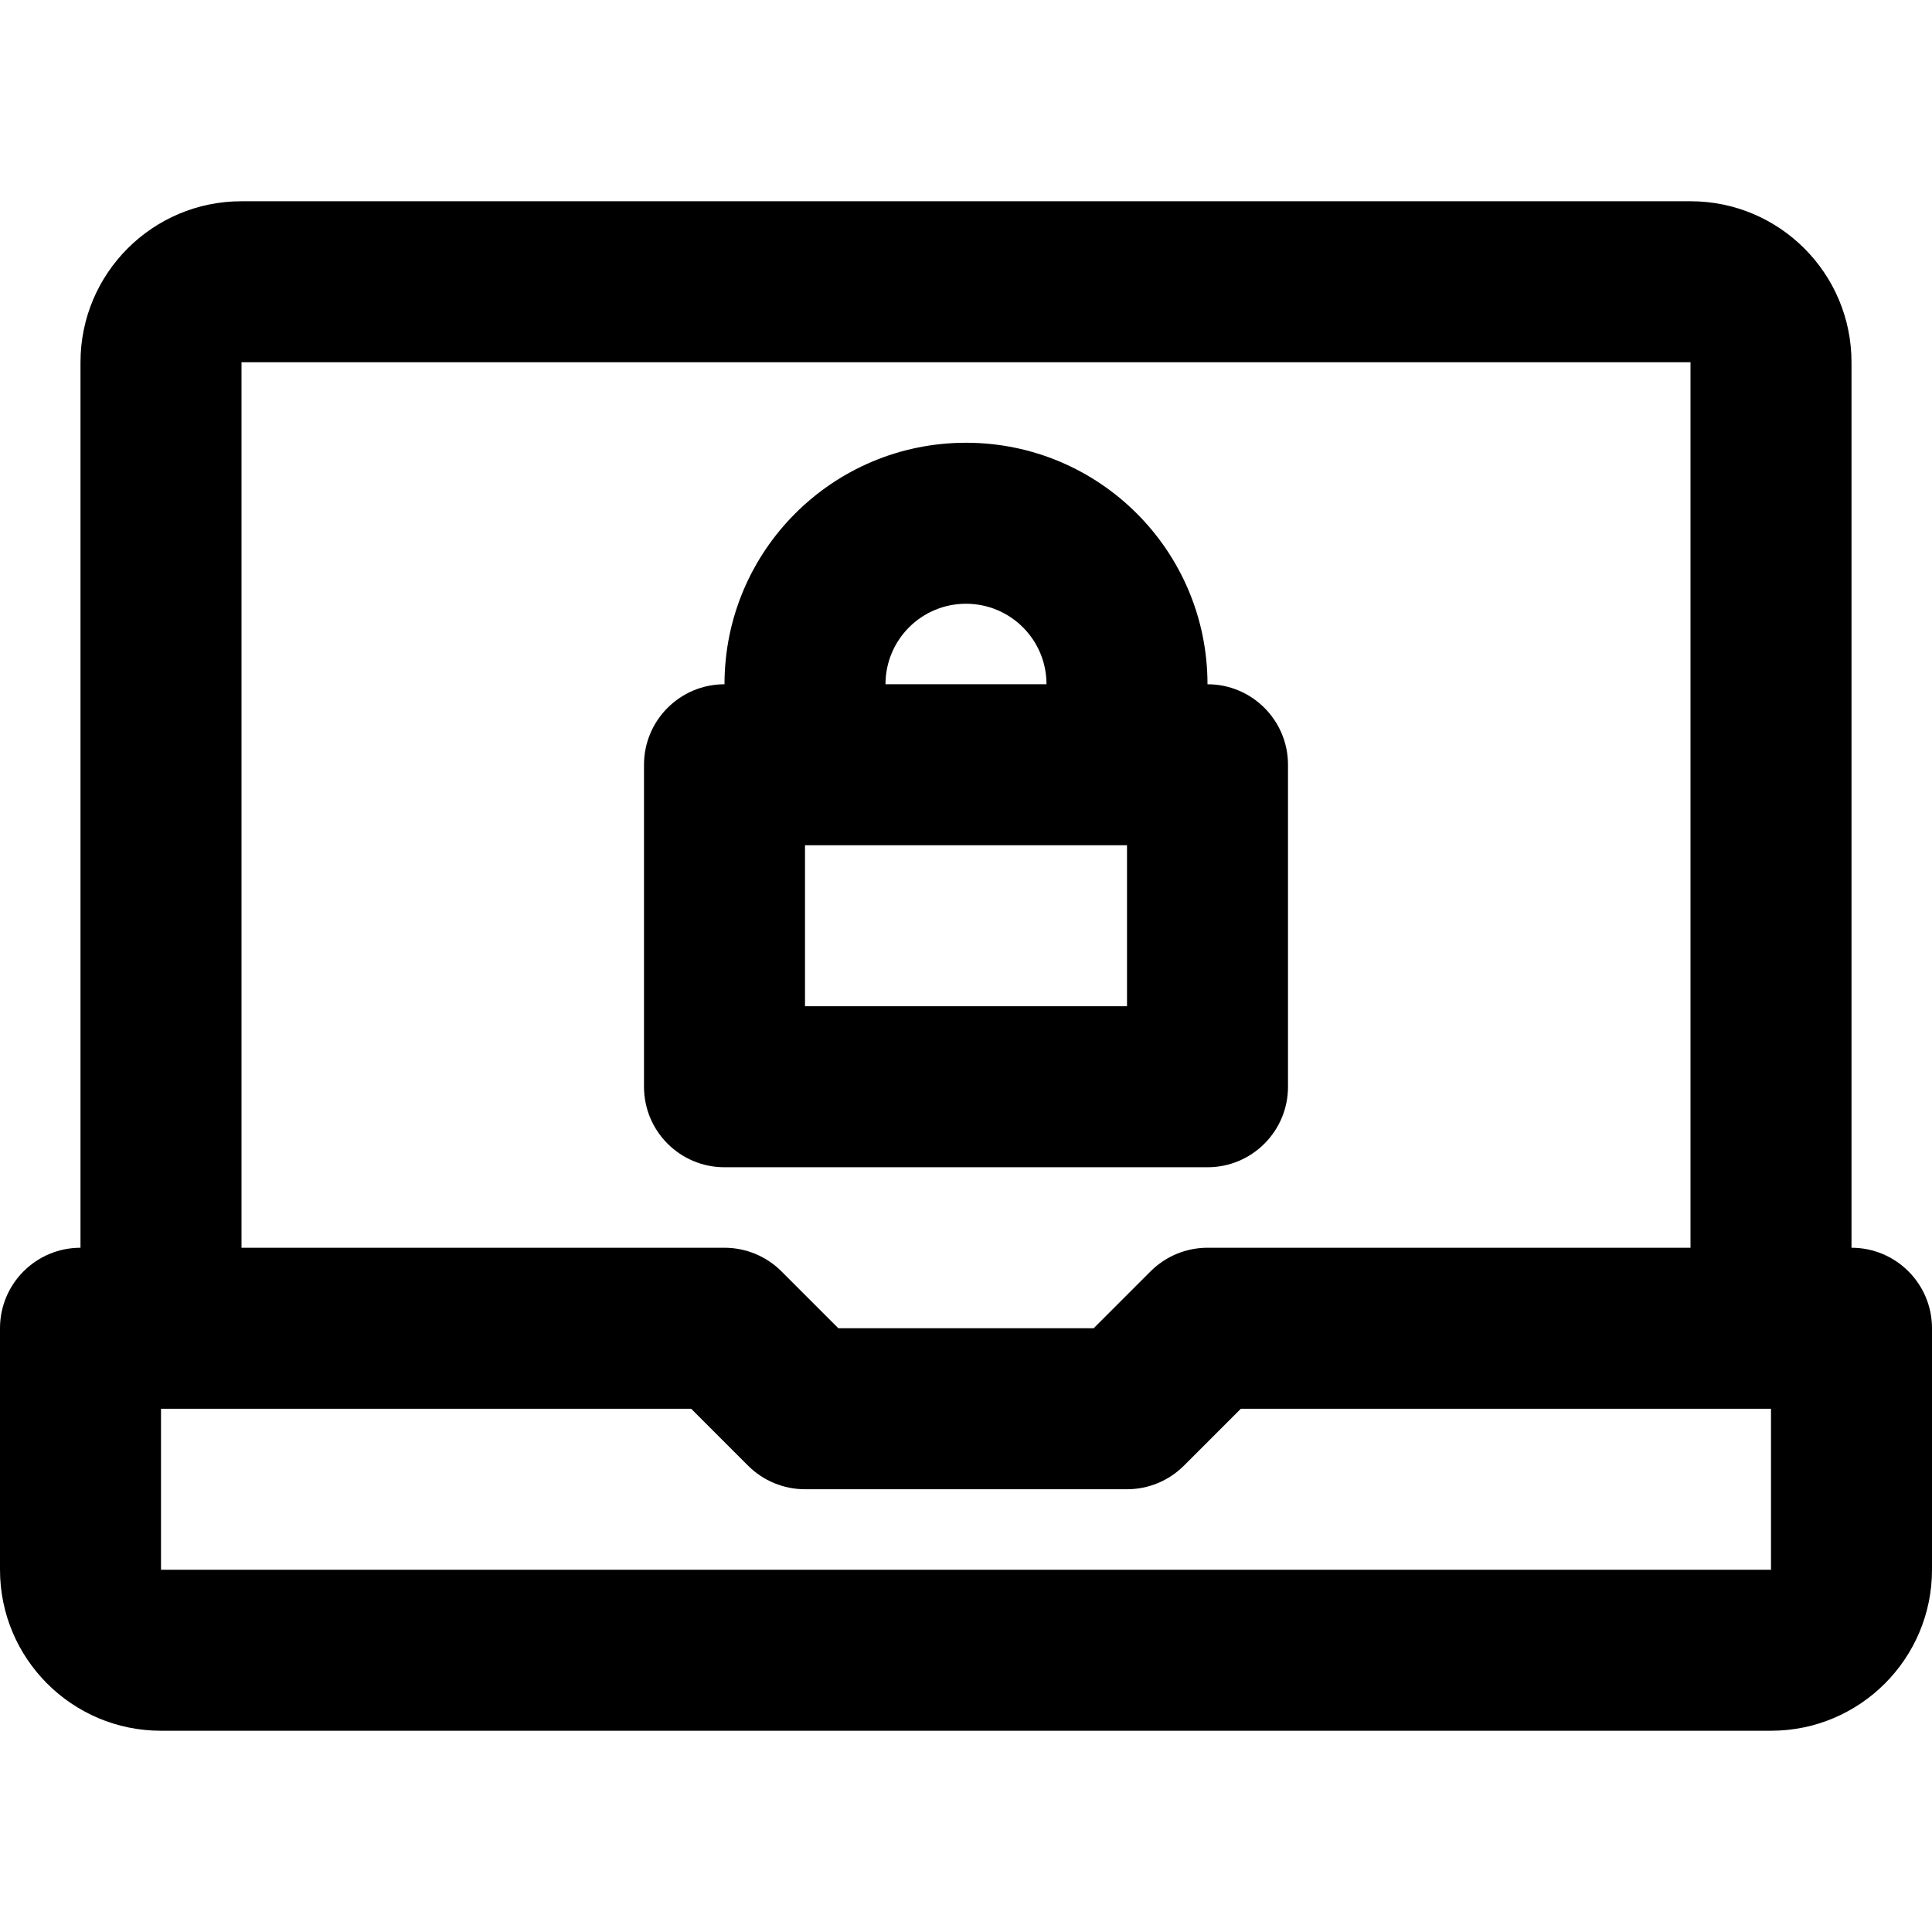
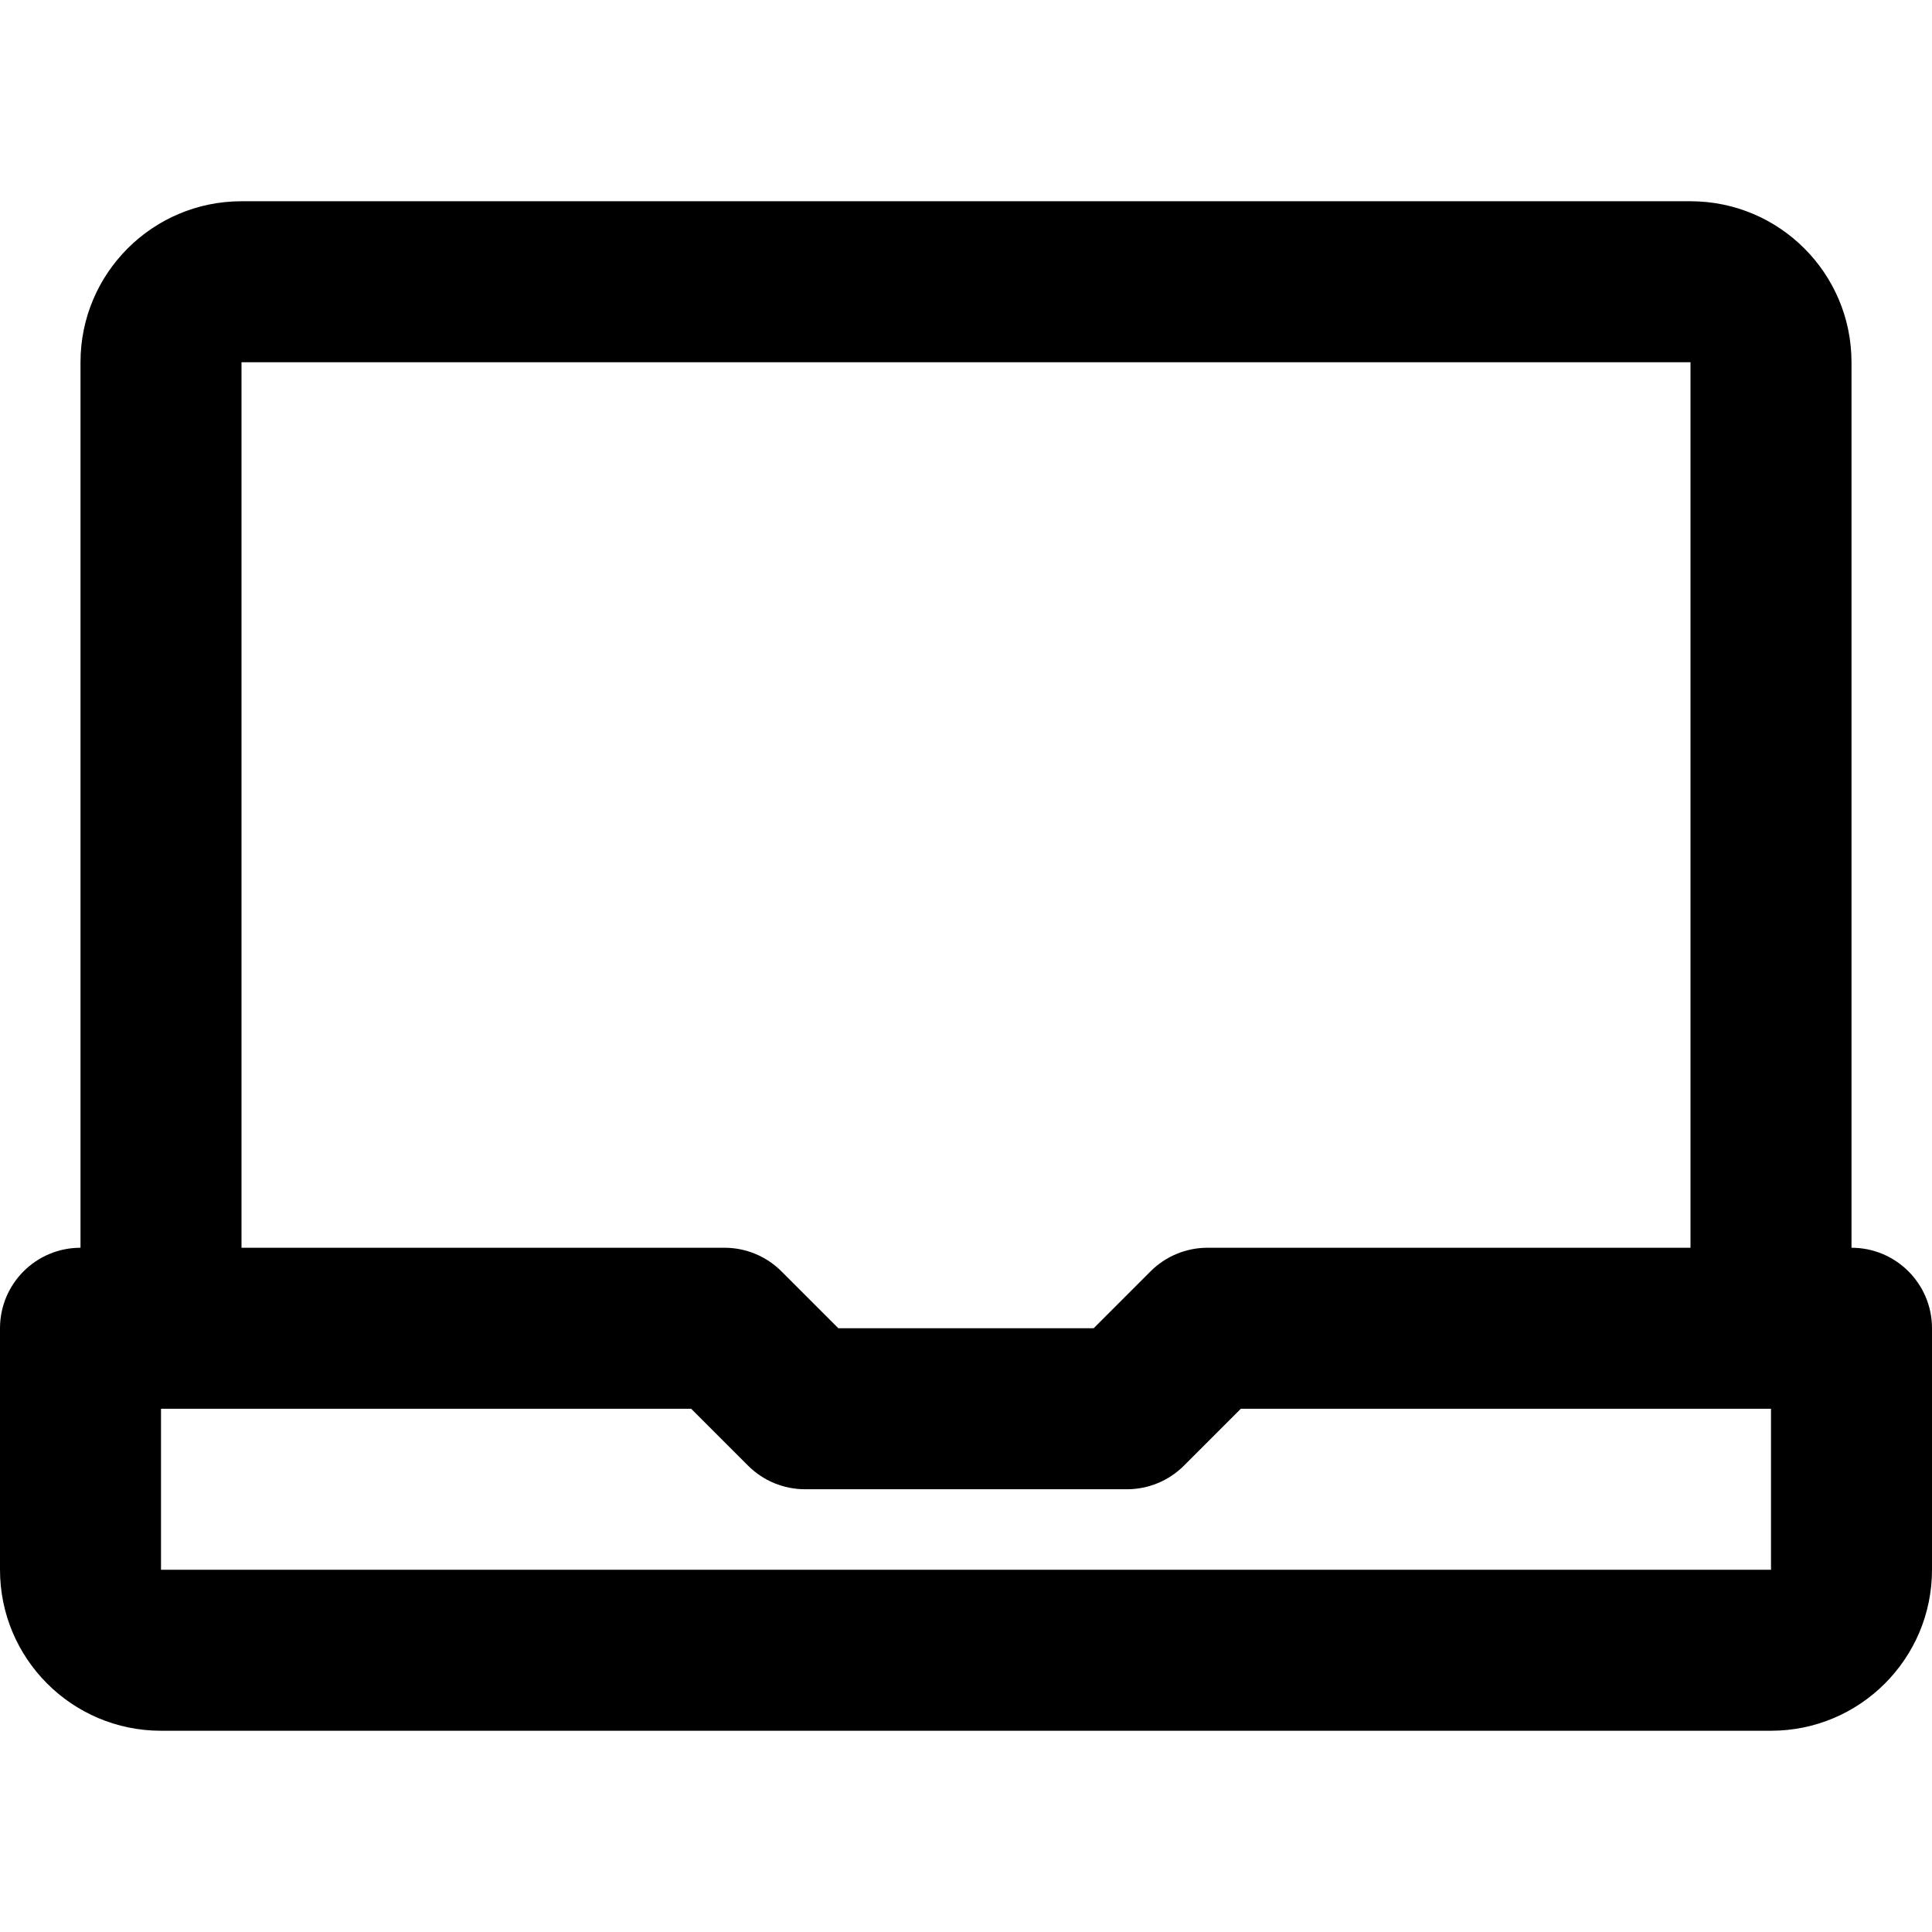
<svg xmlns="http://www.w3.org/2000/svg" fill="#000000" height="800px" width="800px" version="1.1" id="Layer_1" viewBox="0 0 512 512" xml:space="preserve">
  <g>
    <g>
      <g>
-         <path d="M320,309.335c11.782,0,21.333-9.551,21.333-21.333v-85.333c0-11.782-9.551-21.333-21.333-21.333v-0.002     c0-35.355-28.645-64-64-64s-64,28.645-64,64v0.002c-11.782,0-21.333,9.551-21.333,21.333v85.333     c0,11.782,9.551,21.333,21.333,21.333H320z M256,160c11.791,0,21.333,9.542,21.333,21.333h-42.667     C234.667,169.542,244.209,160,256,160z M298.667,266.669h-85.333v-42.667h85.333V266.669z" />
        <path d="M490.667,330.667V96c0-23.558-19.109-42.667-42.667-42.667H64c-23.558,0-42.667,19.109-42.667,42.667v234.667     C9.551,330.667,0,340.218,0,352v64c0,23.558,19.109,42.667,42.667,42.667h426.667C492.891,458.667,512,439.558,512,416v-64     C512,340.218,502.449,330.667,490.667,330.667z M64,96h384v234.667H320c-5.658,0-11.084,2.248-15.085,6.248L289.83,352h-67.66     l-15.085-15.085c-4.001-4.001-9.427-6.248-15.085-6.248H64V96z M469.333,416H42.667v-42.667h140.497l15.085,15.085     c4.001,4.001,9.427,6.248,15.085,6.248h85.333c5.658,0,11.084-2.248,15.085-6.248l15.085-15.085h140.497V416z" />
      </g>
    </g>
  </g>
</svg>